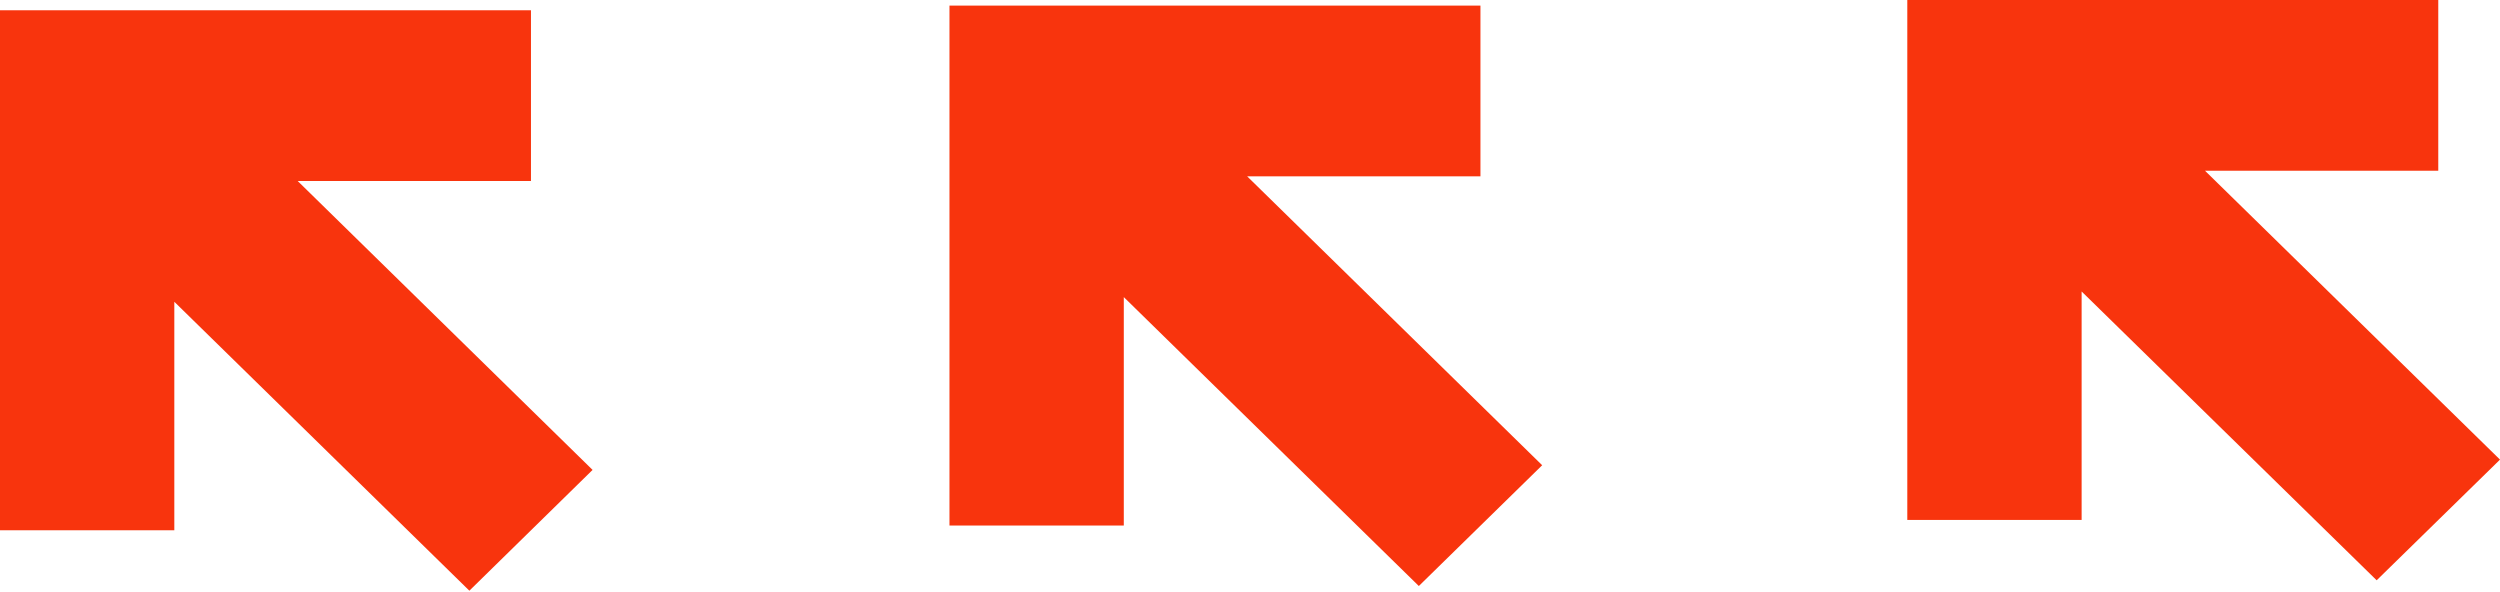
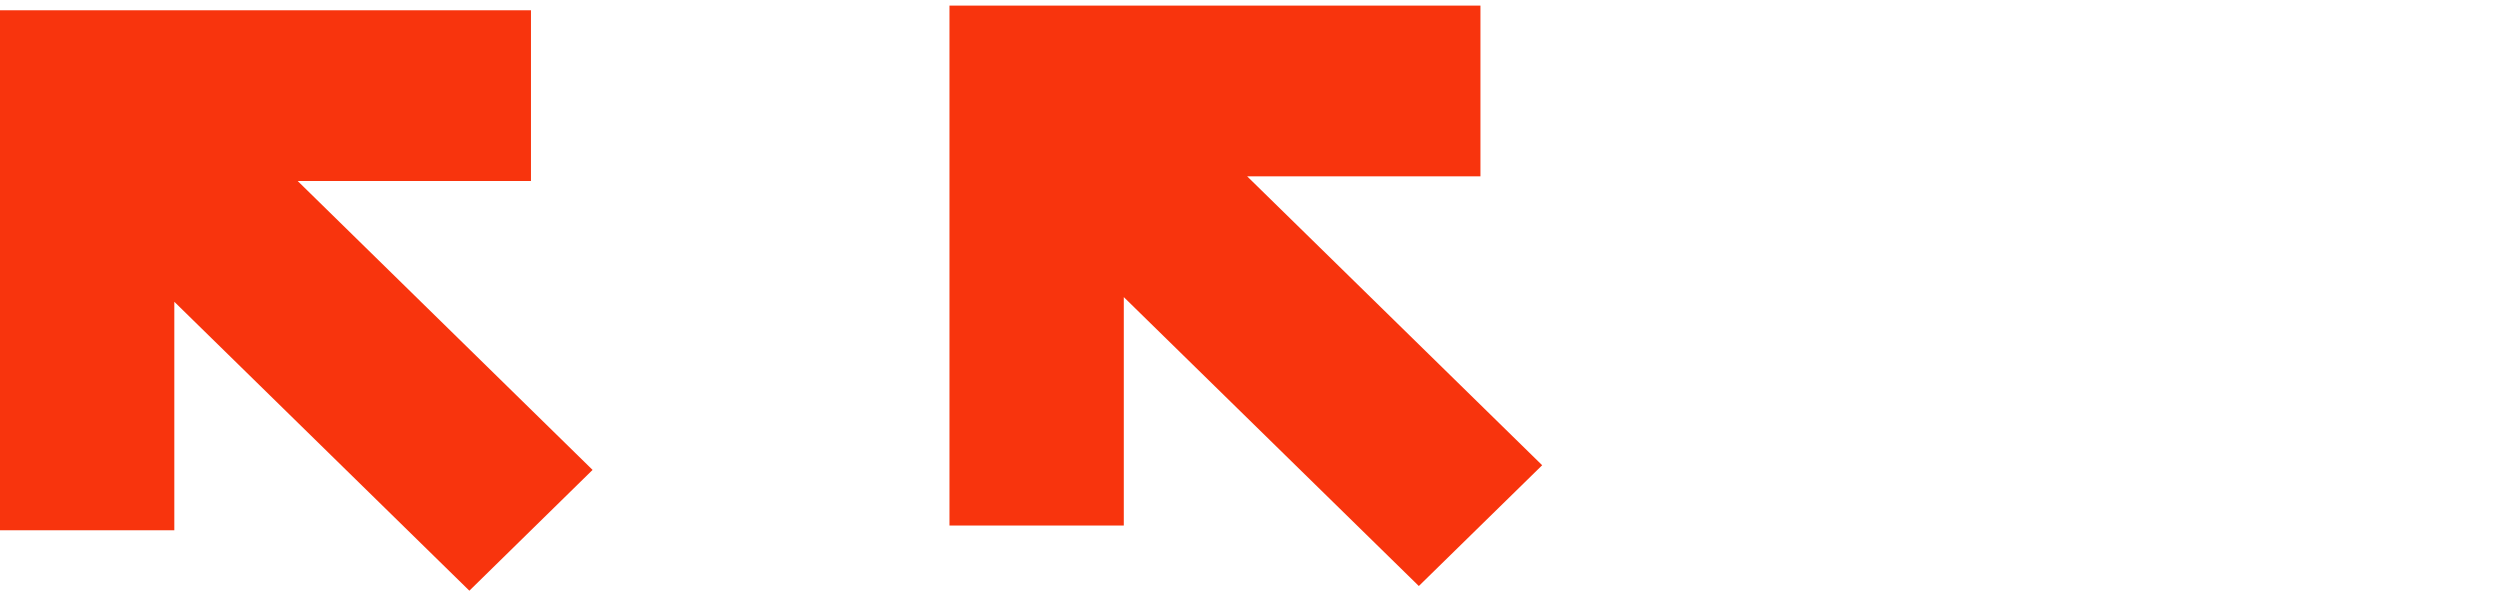
<svg xmlns="http://www.w3.org/2000/svg" width="283px" height="67px" viewBox="0 0 283 67" version="1.1">
  <title>orange_arrows_three</title>
  <g id="Page-1" stroke="none" stroke-width="1" fill="none" fill-rule="evenodd">
    <g id="orange_arrows_three" fill="#F8340D" fill-rule="nonzero">
      <polygon id="Path" points="19.733 60.024 0 60.024 0 1.165 60.106 1.165 60.106 20.489 33.696 20.489 67.08 53.194 53.132 66.867 19.733 34.161" />
      <polygon id="Path" points="127.214 59.494 107.48 59.494 107.48 0.635 167.587 0.635 167.587 19.959 141.176 19.959 174.574 52.665 160.612 66.337 127.214 33.632" />
-       <polygon id="Path" points="235.64 58.859 215.906 58.859 215.906 0 276.012 0 276.012 19.324 249.602 19.324 283 52.029 269.038 65.689 235.64 32.996" />
    </g>
  </g>
</svg>